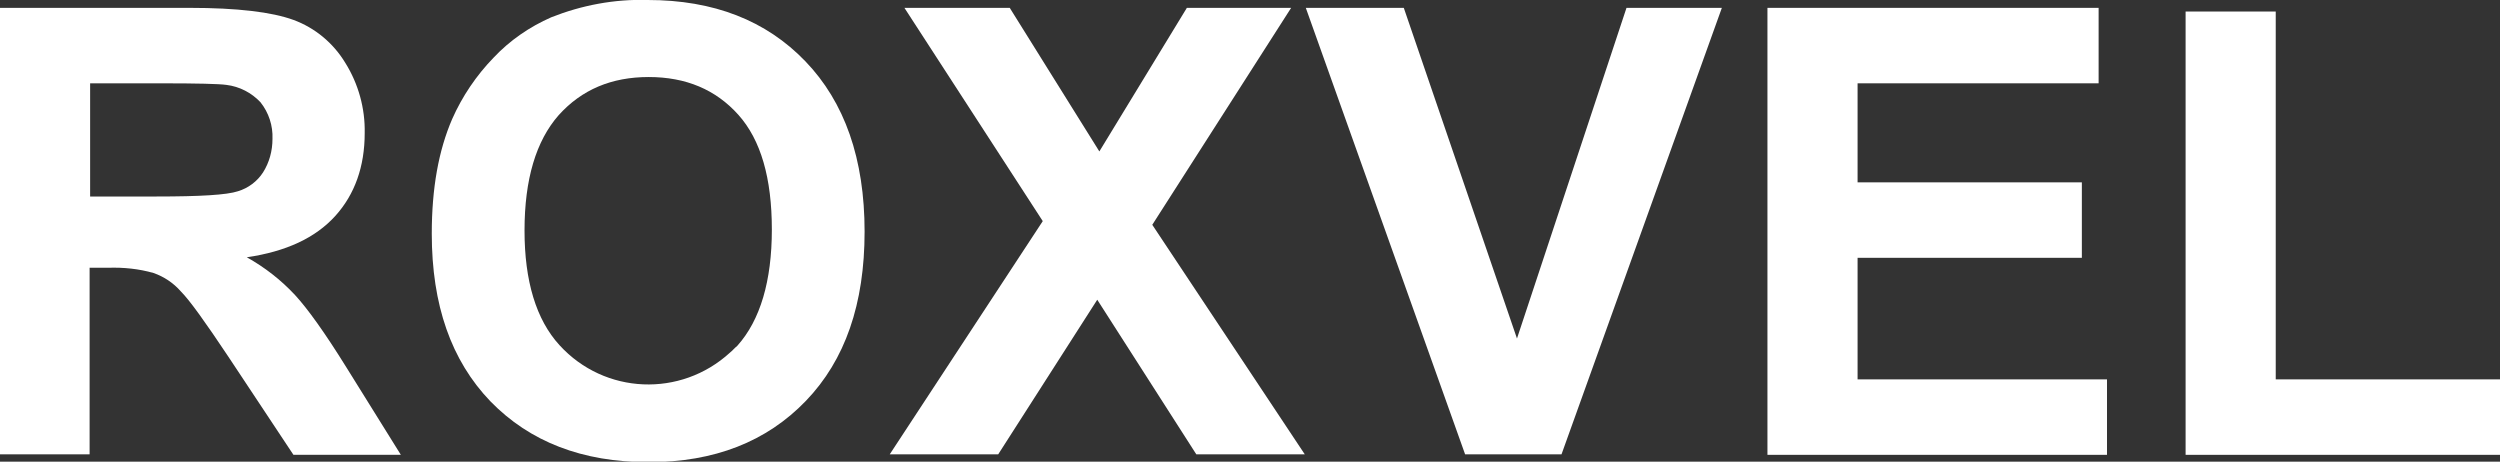
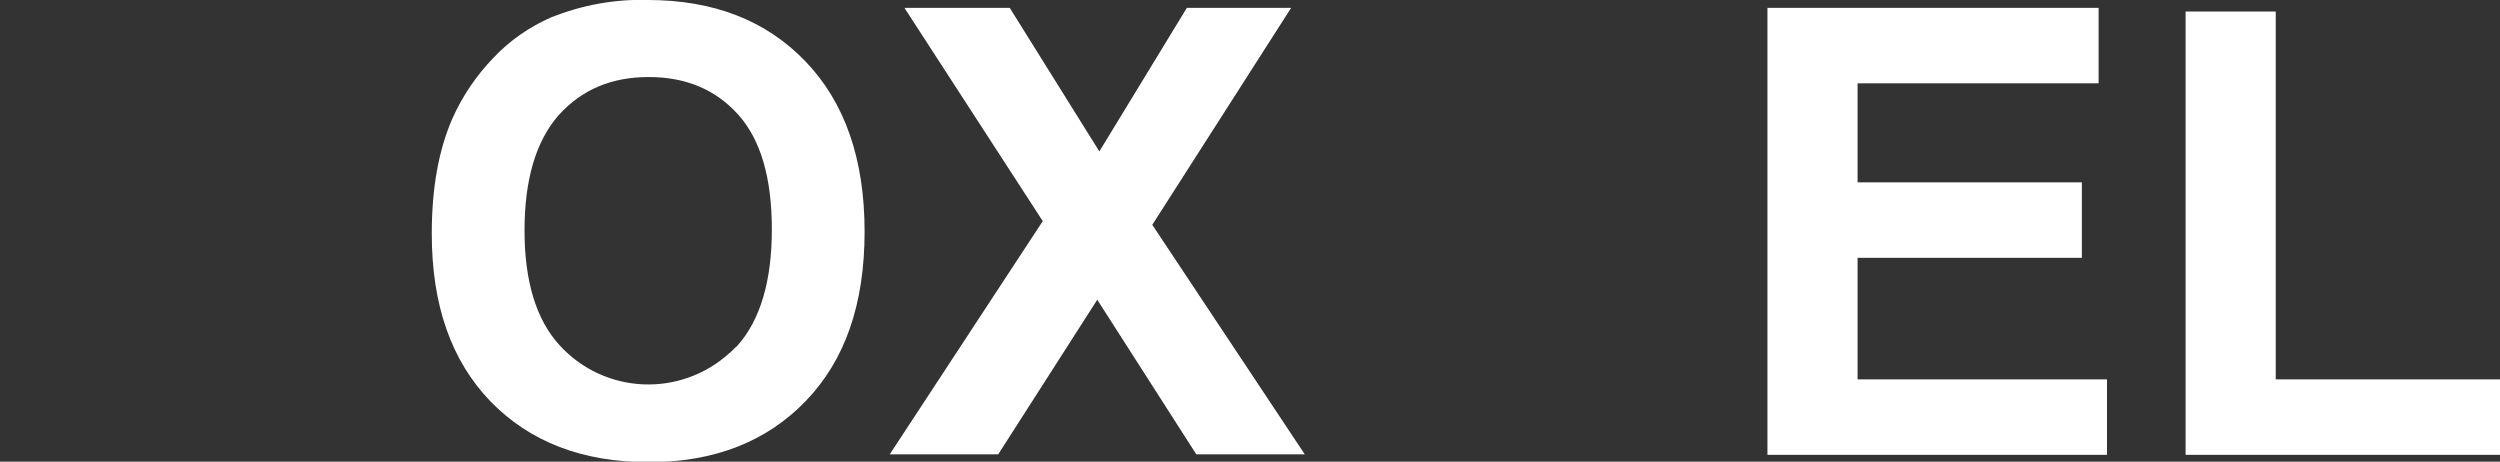
<svg xmlns="http://www.w3.org/2000/svg" id="Camada_1" x="0px" y="0px" viewBox="0 0 477.1 88.1" style="enable-background:new 0 0 477.1 88.1;" xml:space="preserve">
  <rect x="0" y="0" width="477.1" height="88.1" fill="#333333" stroke="none" />
  <style type="text/css">
	.st0{fill:#FFFFFF;}
	.st1{fill:none;}
</style>
  <g id="Camada_2_00000174604046445466922860000000100695413190798000_">
    <g id="Camada_1-2">
-       <path class="st0" d="M0,86.7V1.5h36.2c9.1,0,15.7,0.8,19.8,2.3c4.1,1.5,7.6,4.4,9.9,8.2c2.5,4,3.8,8.7,3.7,13.4    c0,6.4-1.9,11.7-5.6,15.8c-3.8,4.2-9.4,6.8-16.9,7.9c3.4,1.9,6.5,4.3,9.2,7.2c2.4,2.6,5.7,7.2,9.8,13.8l10.4,16.7H56L43.6,68.1    c-4.4-6.6-7.4-10.8-9.1-12.5c-1.4-1.6-3.2-2.8-5.2-3.5c-2.8-0.8-5.7-1.1-8.7-1h-3.5v35.6H0z M17.2,37.5h12.7    c8.3,0,13.4-0.3,15.5-1c2-0.6,3.7-1.9,4.8-3.6c1.2-1.9,1.8-4.1,1.8-6.4c0.1-2.5-0.7-5-2.3-7c-1.7-1.8-4-3-6.5-3.3    c-1.4-0.2-5.6-0.3-12.5-0.3H17.2V37.5z" />
      <path class="st0" d="M82.4,44.6c0-8.7,1.3-15.9,3.9-21.9c1.9-4.3,4.6-8.3,7.9-11.7c3.1-3.3,6.9-5.9,11-7.7    c5.8-2.3,12.1-3.5,18.4-3.3c12.6,0,22.6,3.9,30.1,11.7s11.3,18.6,11.3,32.5c0,13.8-3.7,24.5-11.2,32.3s-17.5,11.7-30,11.7    c-12.7,0-22.7-3.9-30.2-11.6C86.1,68.8,82.4,58.2,82.4,44.6z M100.1,44c0,9.6,2.2,17,6.7,21.9c8.6,9.4,23.1,10,32.5,1.4    c0.5-0.4,0.9-0.9,1.4-1.3c4.4-4.9,6.6-12.4,6.6-22.2c0-9.8-2.1-17.1-6.4-21.9s-10-7.2-17.1-7.2c-7.1,0-12.8,2.4-17.2,7.3    C102.3,26.9,100.1,34.2,100.1,44z" />
      <path class="st0" d="M169.8,86.7L199,42.2L172.6,1.5h20.1l17.1,27.4l16.7-27.4h19.9l-26.5,41.4L249,86.7h-20.7l-18.9-29.5    l-18.9,29.5H169.8z" />
-       <path class="st0" d="M279.6,86.7L249.2,1.5h18.7l21.6,63.1l20.9-63.1h18.2L298,86.7H279.6z" />
      <path class="st0" d="M337.3,86.7V1.5h63.2v14.4h-46v18.9h42.8v14.4h-42.8v23.2h47.6v14.4H337.3z" />
      <path class="st0" d="M417.1,86.7V2.2h17.2v70.2h42.8v14.4H417.1z" />
    </g>
  </g>
  <path class="st1" d="M94,614.9c0,0.3,0,0.7,0,1" />
</svg>